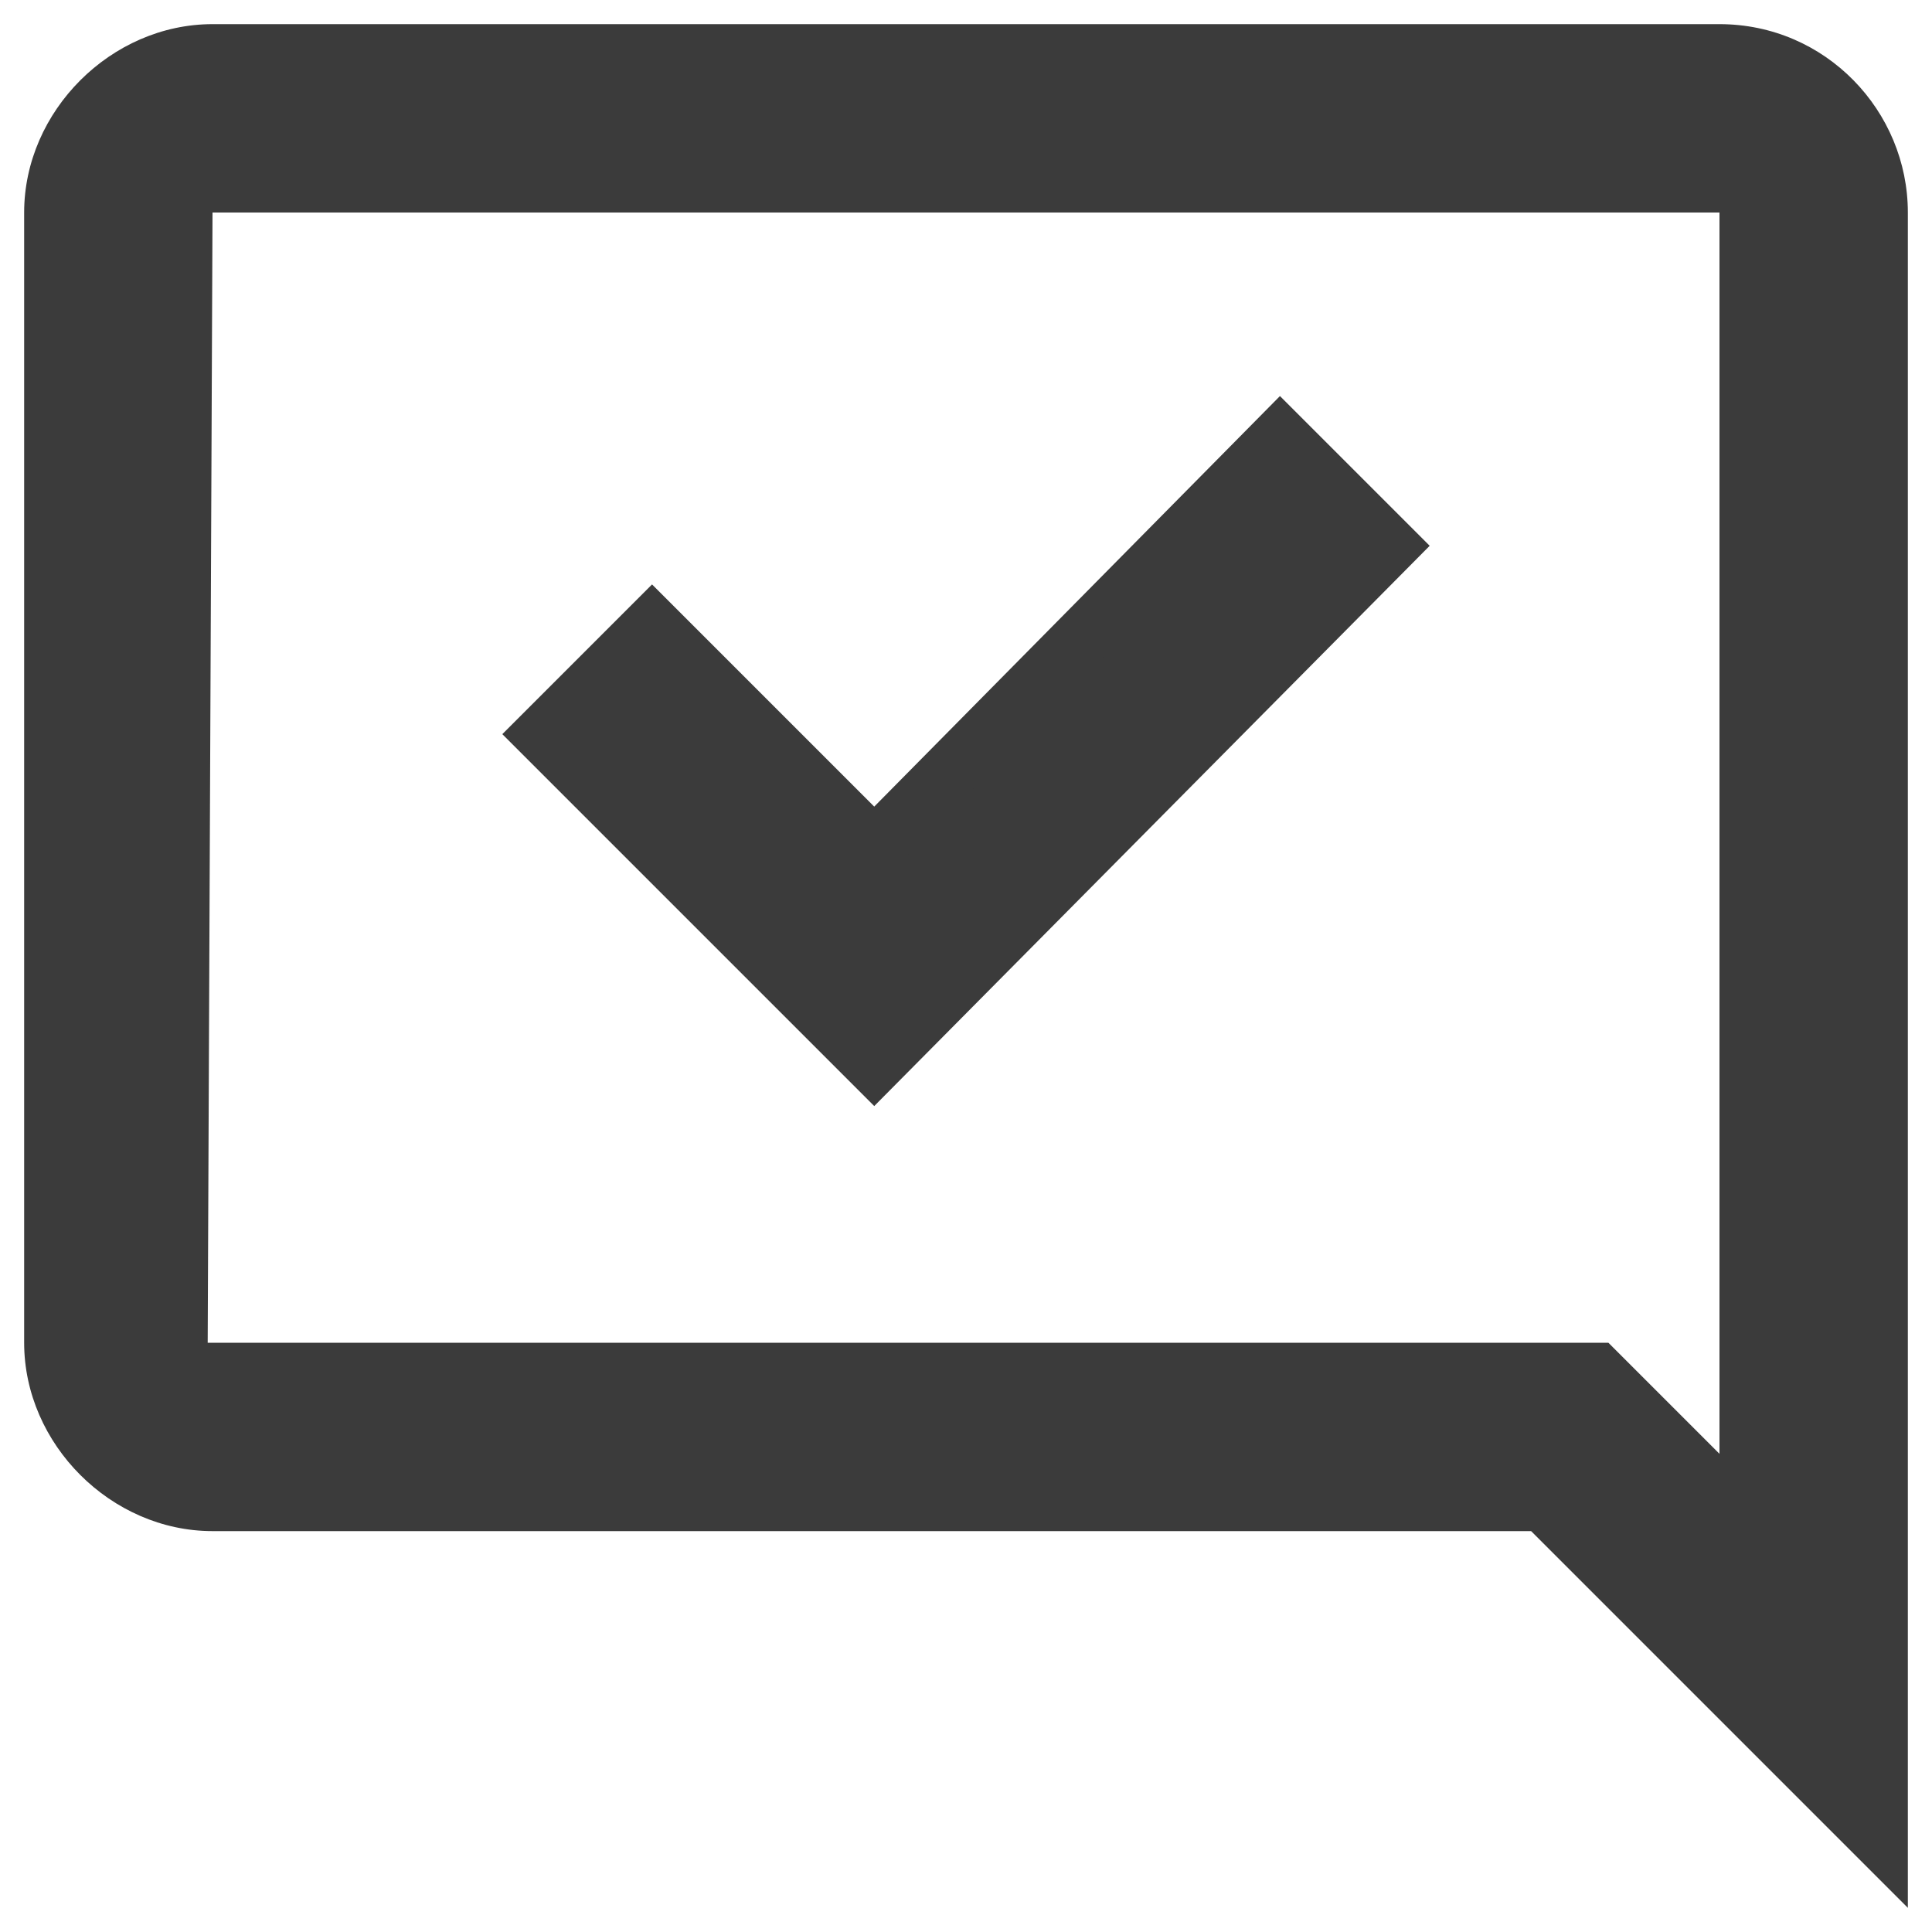
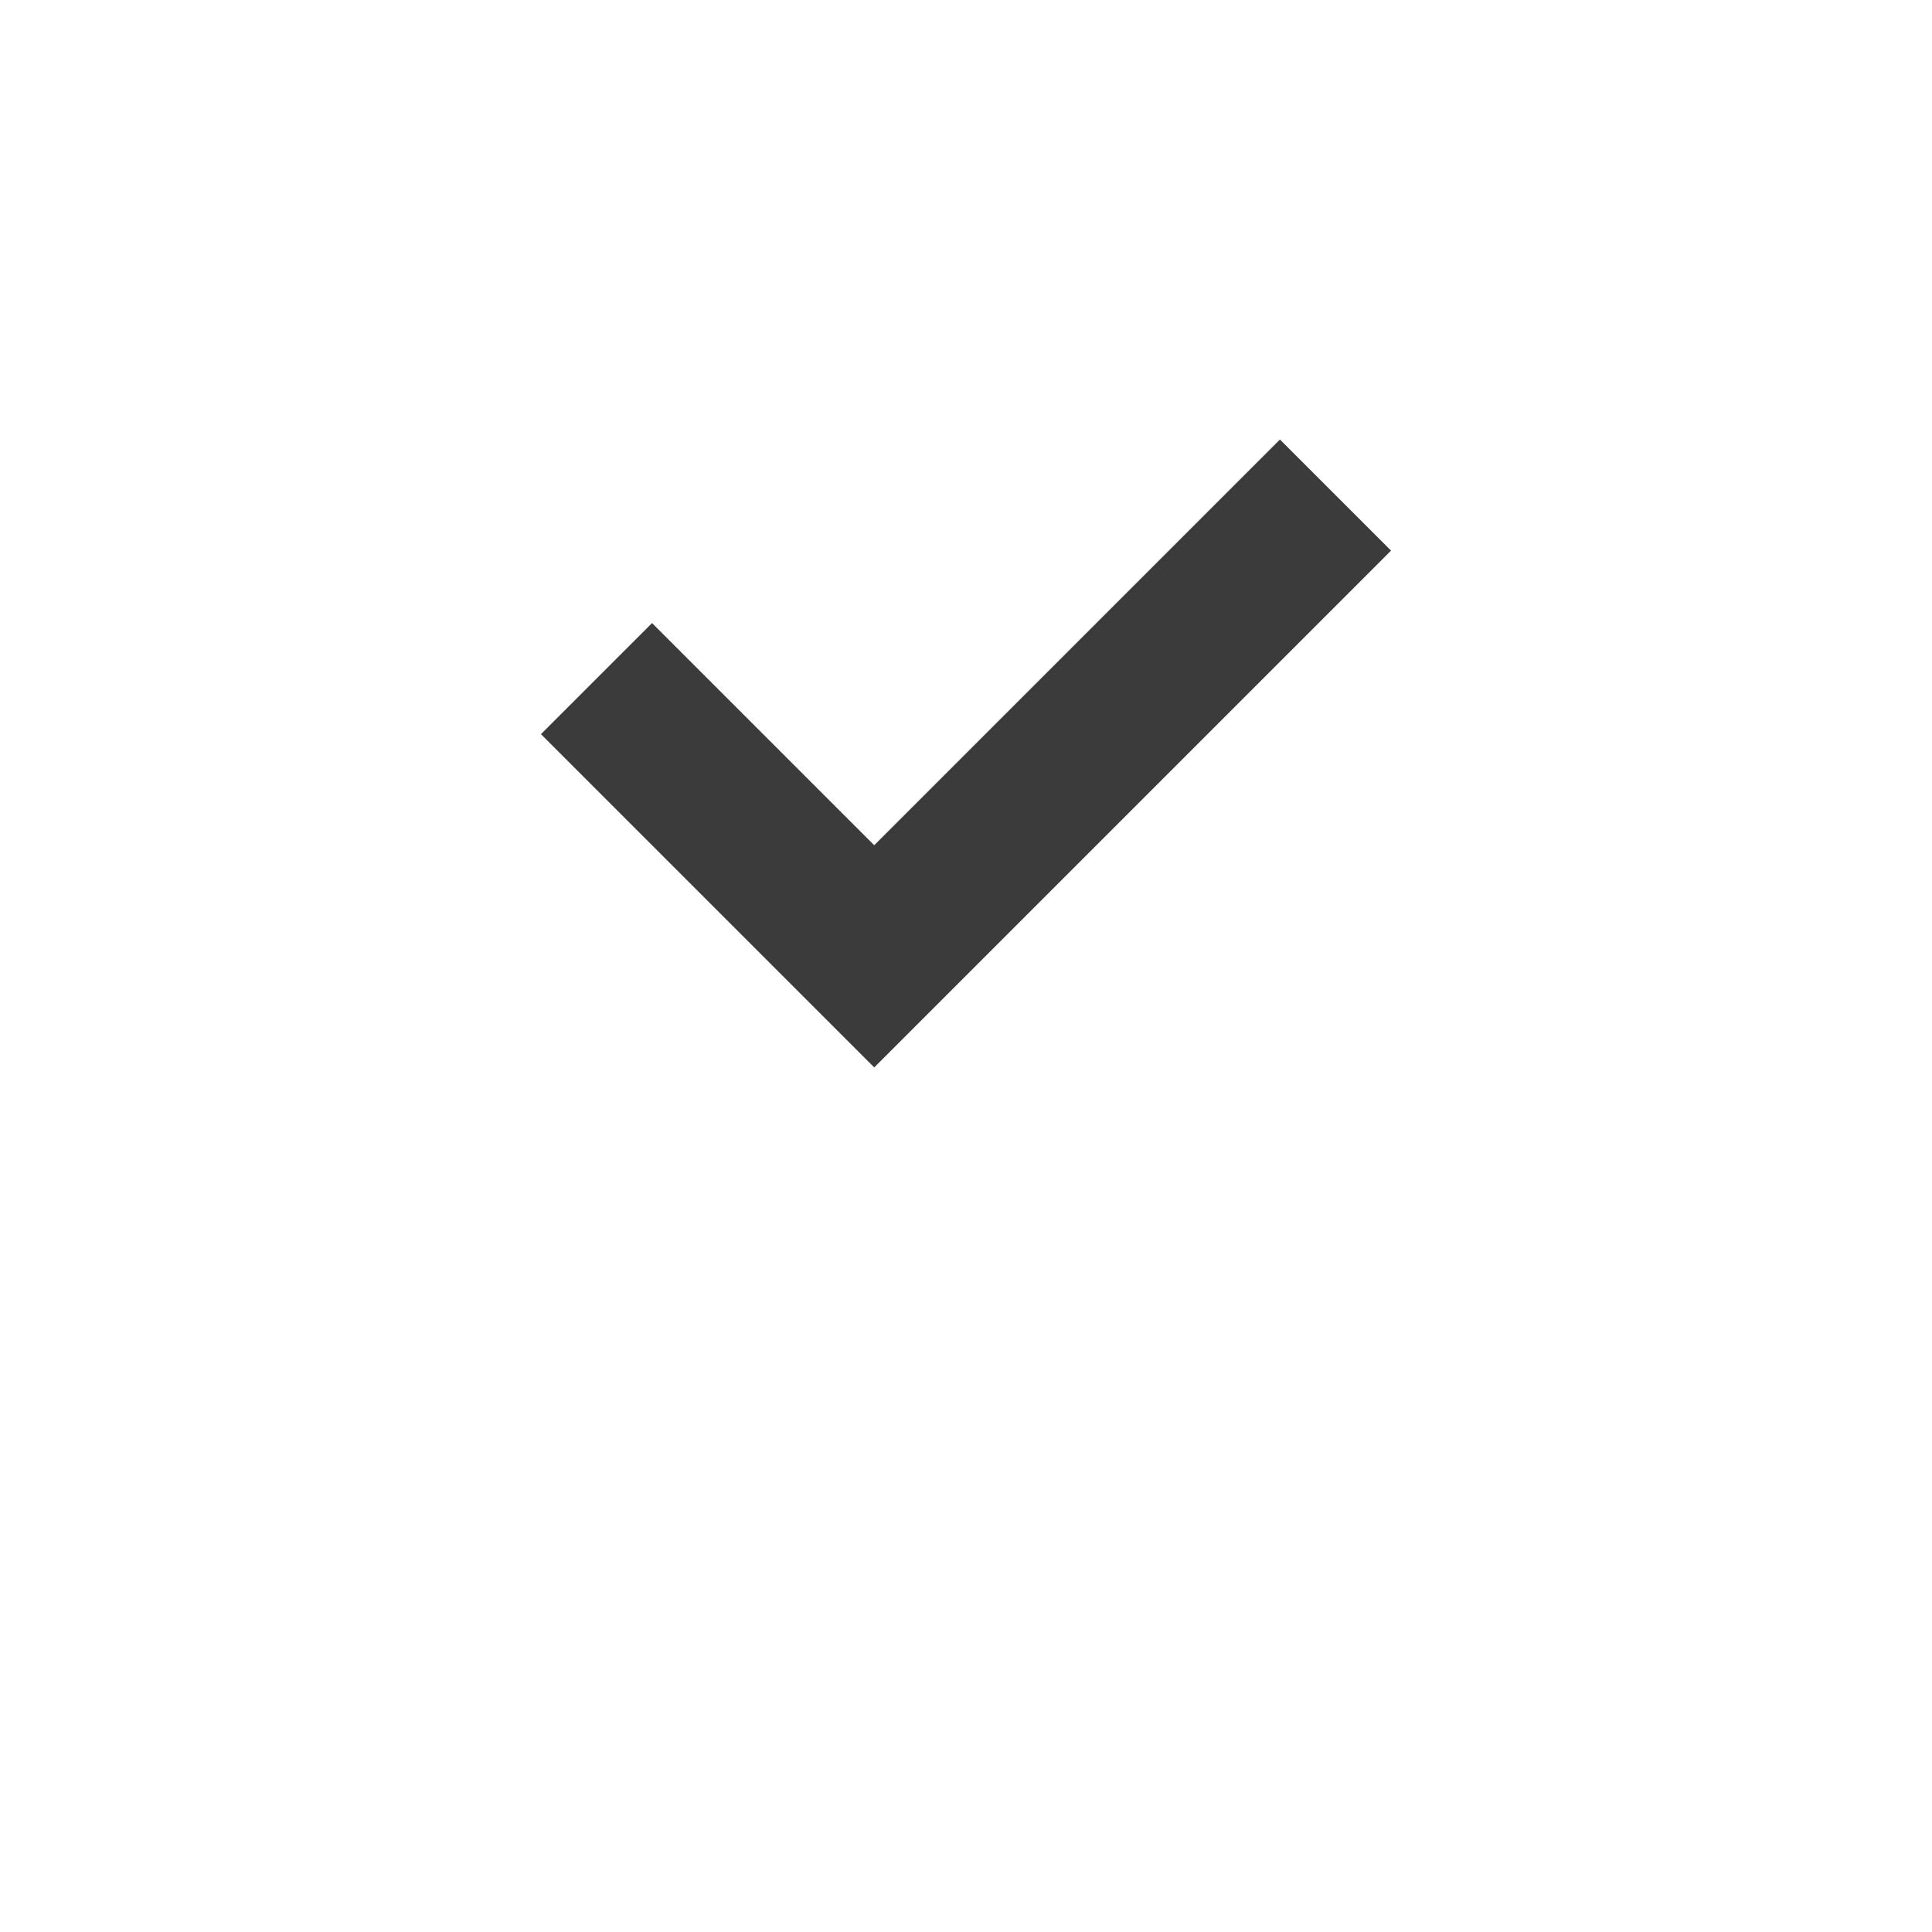
<svg xmlns="http://www.w3.org/2000/svg" version="1.1" id="Layer_1" x="0px" y="0px" width="40px" height="40px" viewBox="0 0 40 40" style="enable-background:new 0 0 40 40;" xml:space="preserve">
  <style type="text/css">
	.st0{display:none;}
	.st1{display:inline;}
	.st2{fill:none;}
	.st3{fill-rule:evenodd;clip-rule:evenodd;fill:#3B3B3B;}
	.st4{fill:#3B3B3B;}
</style>
  <g id="Icons_00000152224873268734919330000013655686243755797922_" class="st0">
    <g id="Outlined_00000021101554649545679770000010459023765868016795_" transform="translate(-444, -4100)" class="st1">
      <g id="Social_00000118381902613490144190000003465829444138250668_" transform="translate(100, 4044)">
        <g id="Outlined-_x2F_-Social-_x2F_-notifications_x5F_none" transform="translate(340, 54)">
          <g>
-             <polygon id="Path_00000074443314871164747750000011131755363998959021_" class="st2" points="-0.2,-2.7 48.2,-2.7 48.2,45.8        -0.2,45.8      " />
-             <path id="_xD83D__xDD39_-Icon-Color_00000009569260276436468220000005001988772772000903_" class="st3" d="M24,41.7       c2.2,0,4-1.8,4-4h-8.1C19.9,39.9,21.8,41.7,24,41.7z M36.1,29.6V19.5c0-6.2-3.3-11.4-9.1-12.8V5.4c0-1.7-1.4-3-3-3s-3,1.4-3,3       v1.4c-5.8,1.4-9.1,6.5-9.1,12.8v10.1l-4,4v2h32.3v-2L36.1,29.6z M32.1,31.6H15.9V19.5c0-5,3-9.1,8.1-9.1s8.1,4.1,8.1,9.1       C32.1,19.5,32.1,31.6,32.1,31.6z" />
-           </g>
+             </g>
        </g>
      </g>
    </g>
  </g>
  <g>
    <g id="Icons_00000065773994632712695940000006742216363711615408_">
      <g id="Outlined_00000006681888724829112460000018074542518155258794_" transform="translate(-374, -1218)">
        <g id="Communication_00000012431930810726580250000000575549465216734611_" transform="translate(100, 1162)">
          <g id="Outlined-_x2F_-Communication-_x2F_-comment_00000034807272368170996770000004561891623026748801_" transform="translate(272, 54)">
            <g>
-               <path id="_xD83D__xDD39_-Icon-Color_00000093145099427579677350000018295724759897812631_" class="st3" d="M41.5,6.4        c0-2.1-1.7-3.9-3.9-3.9H6.4c-2.1,0-3.9,1.8-3.9,3.9v23.4c0,2.1,1.8,3.9,3.9,3.9h27.3l7.8,7.8L41.5,6.4z M6.4,6.4h31.2v25.7        l-2.3-2.3h-29" />
-             </g>
+               </g>
          </g>
        </g>
      </g>
    </g>
  </g>
  <g id="Outlined_00000061461537584868163570000014452378129745781652_" transform="translate(-918, -912)">
    <g id="Av_00000146473976519053274160000001936441575573176200_" transform="translate(100, 852)">
      <g id="Outlined-_x2F_-AV-_x2F_-playlist_x5F_add_x5F_check_00000034787074968314997160000015420121644520253859_" transform="translate(816, 54)">
        <g>
          <g>
            <g id="_xD83D__xDD39_-Icon-Color_00000179630385161113786970000016327102690189771701_">
              <path class="st3" d="M28.5,15.1l2.3,2.3L20.1,28.1l-6.9-6.9l2.3-2.3l4.6,4.6L28.5,15.1z" />
-               <path class="st4" d="M20.1,28.9l-7.7-7.7l3.1-3.1l4.6,4.6l8.4-8.5l3.1,3.1L20.1,28.9z M14,21.2l6.1,6.1l9.9-9.9l-1.5-1.5        l-8.4,8.5l-4.6-4.6L14,21.2z" />
            </g>
          </g>
        </g>
      </g>
    </g>
  </g>
</svg>